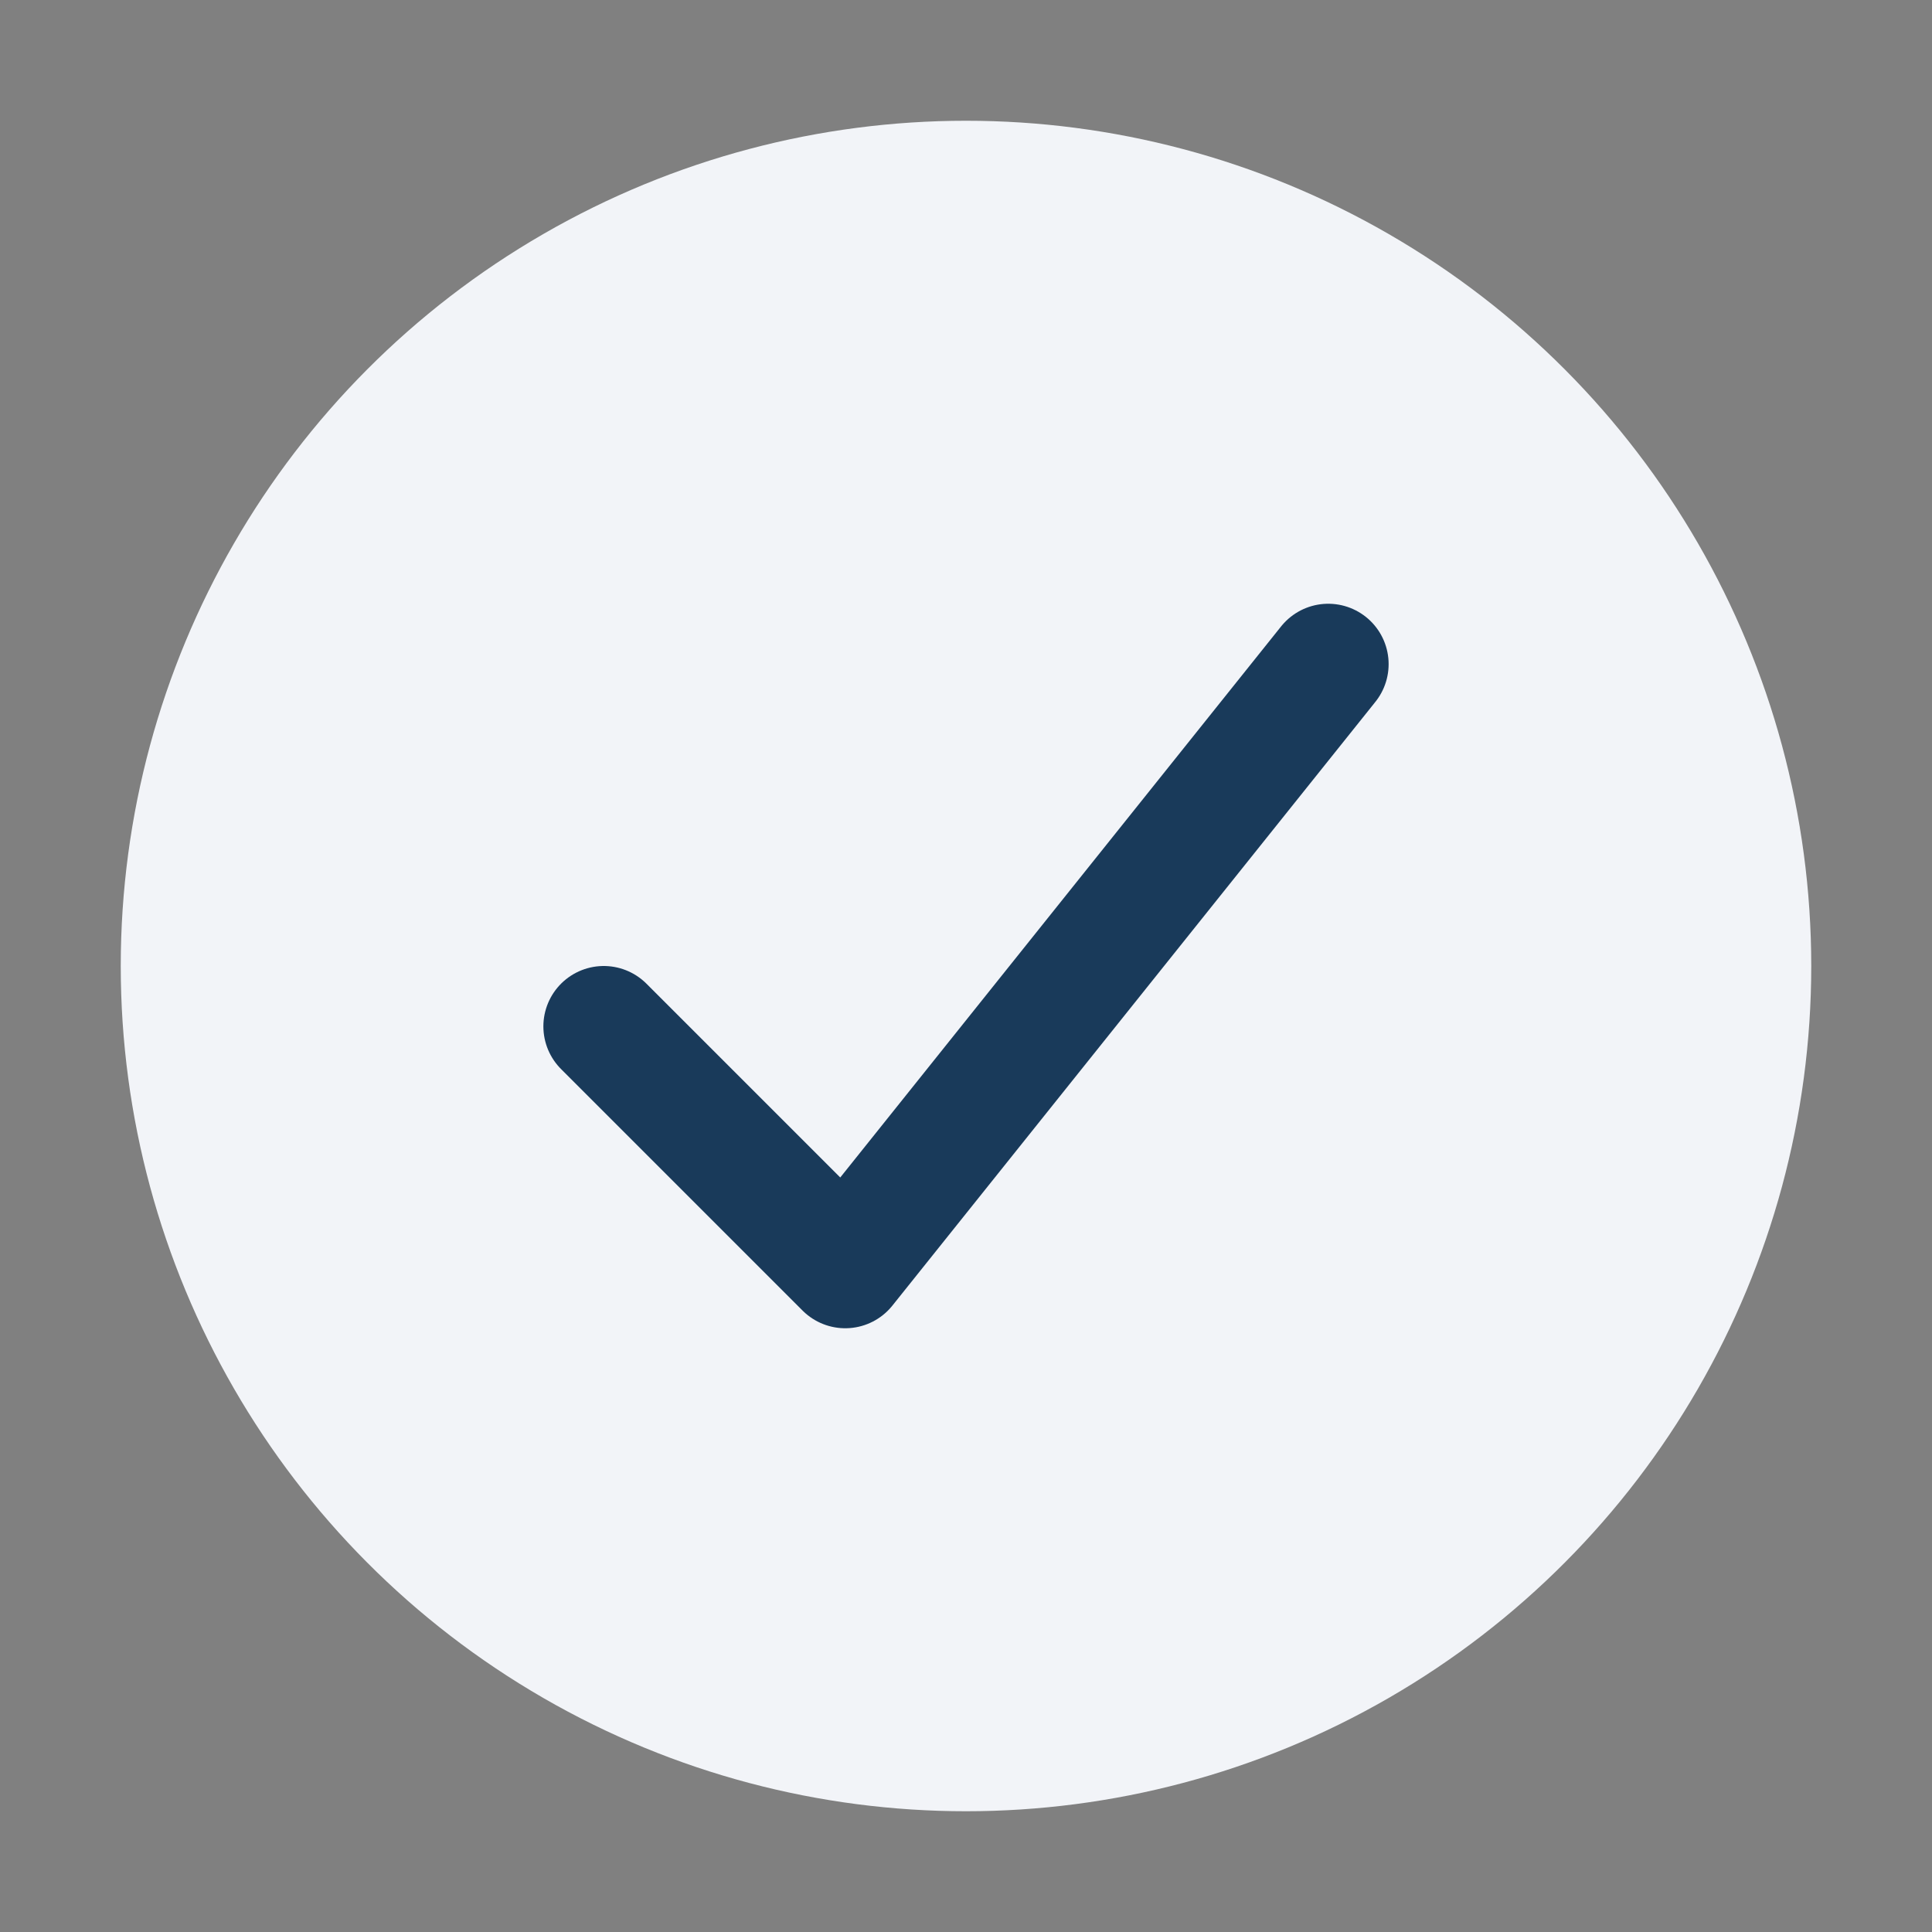
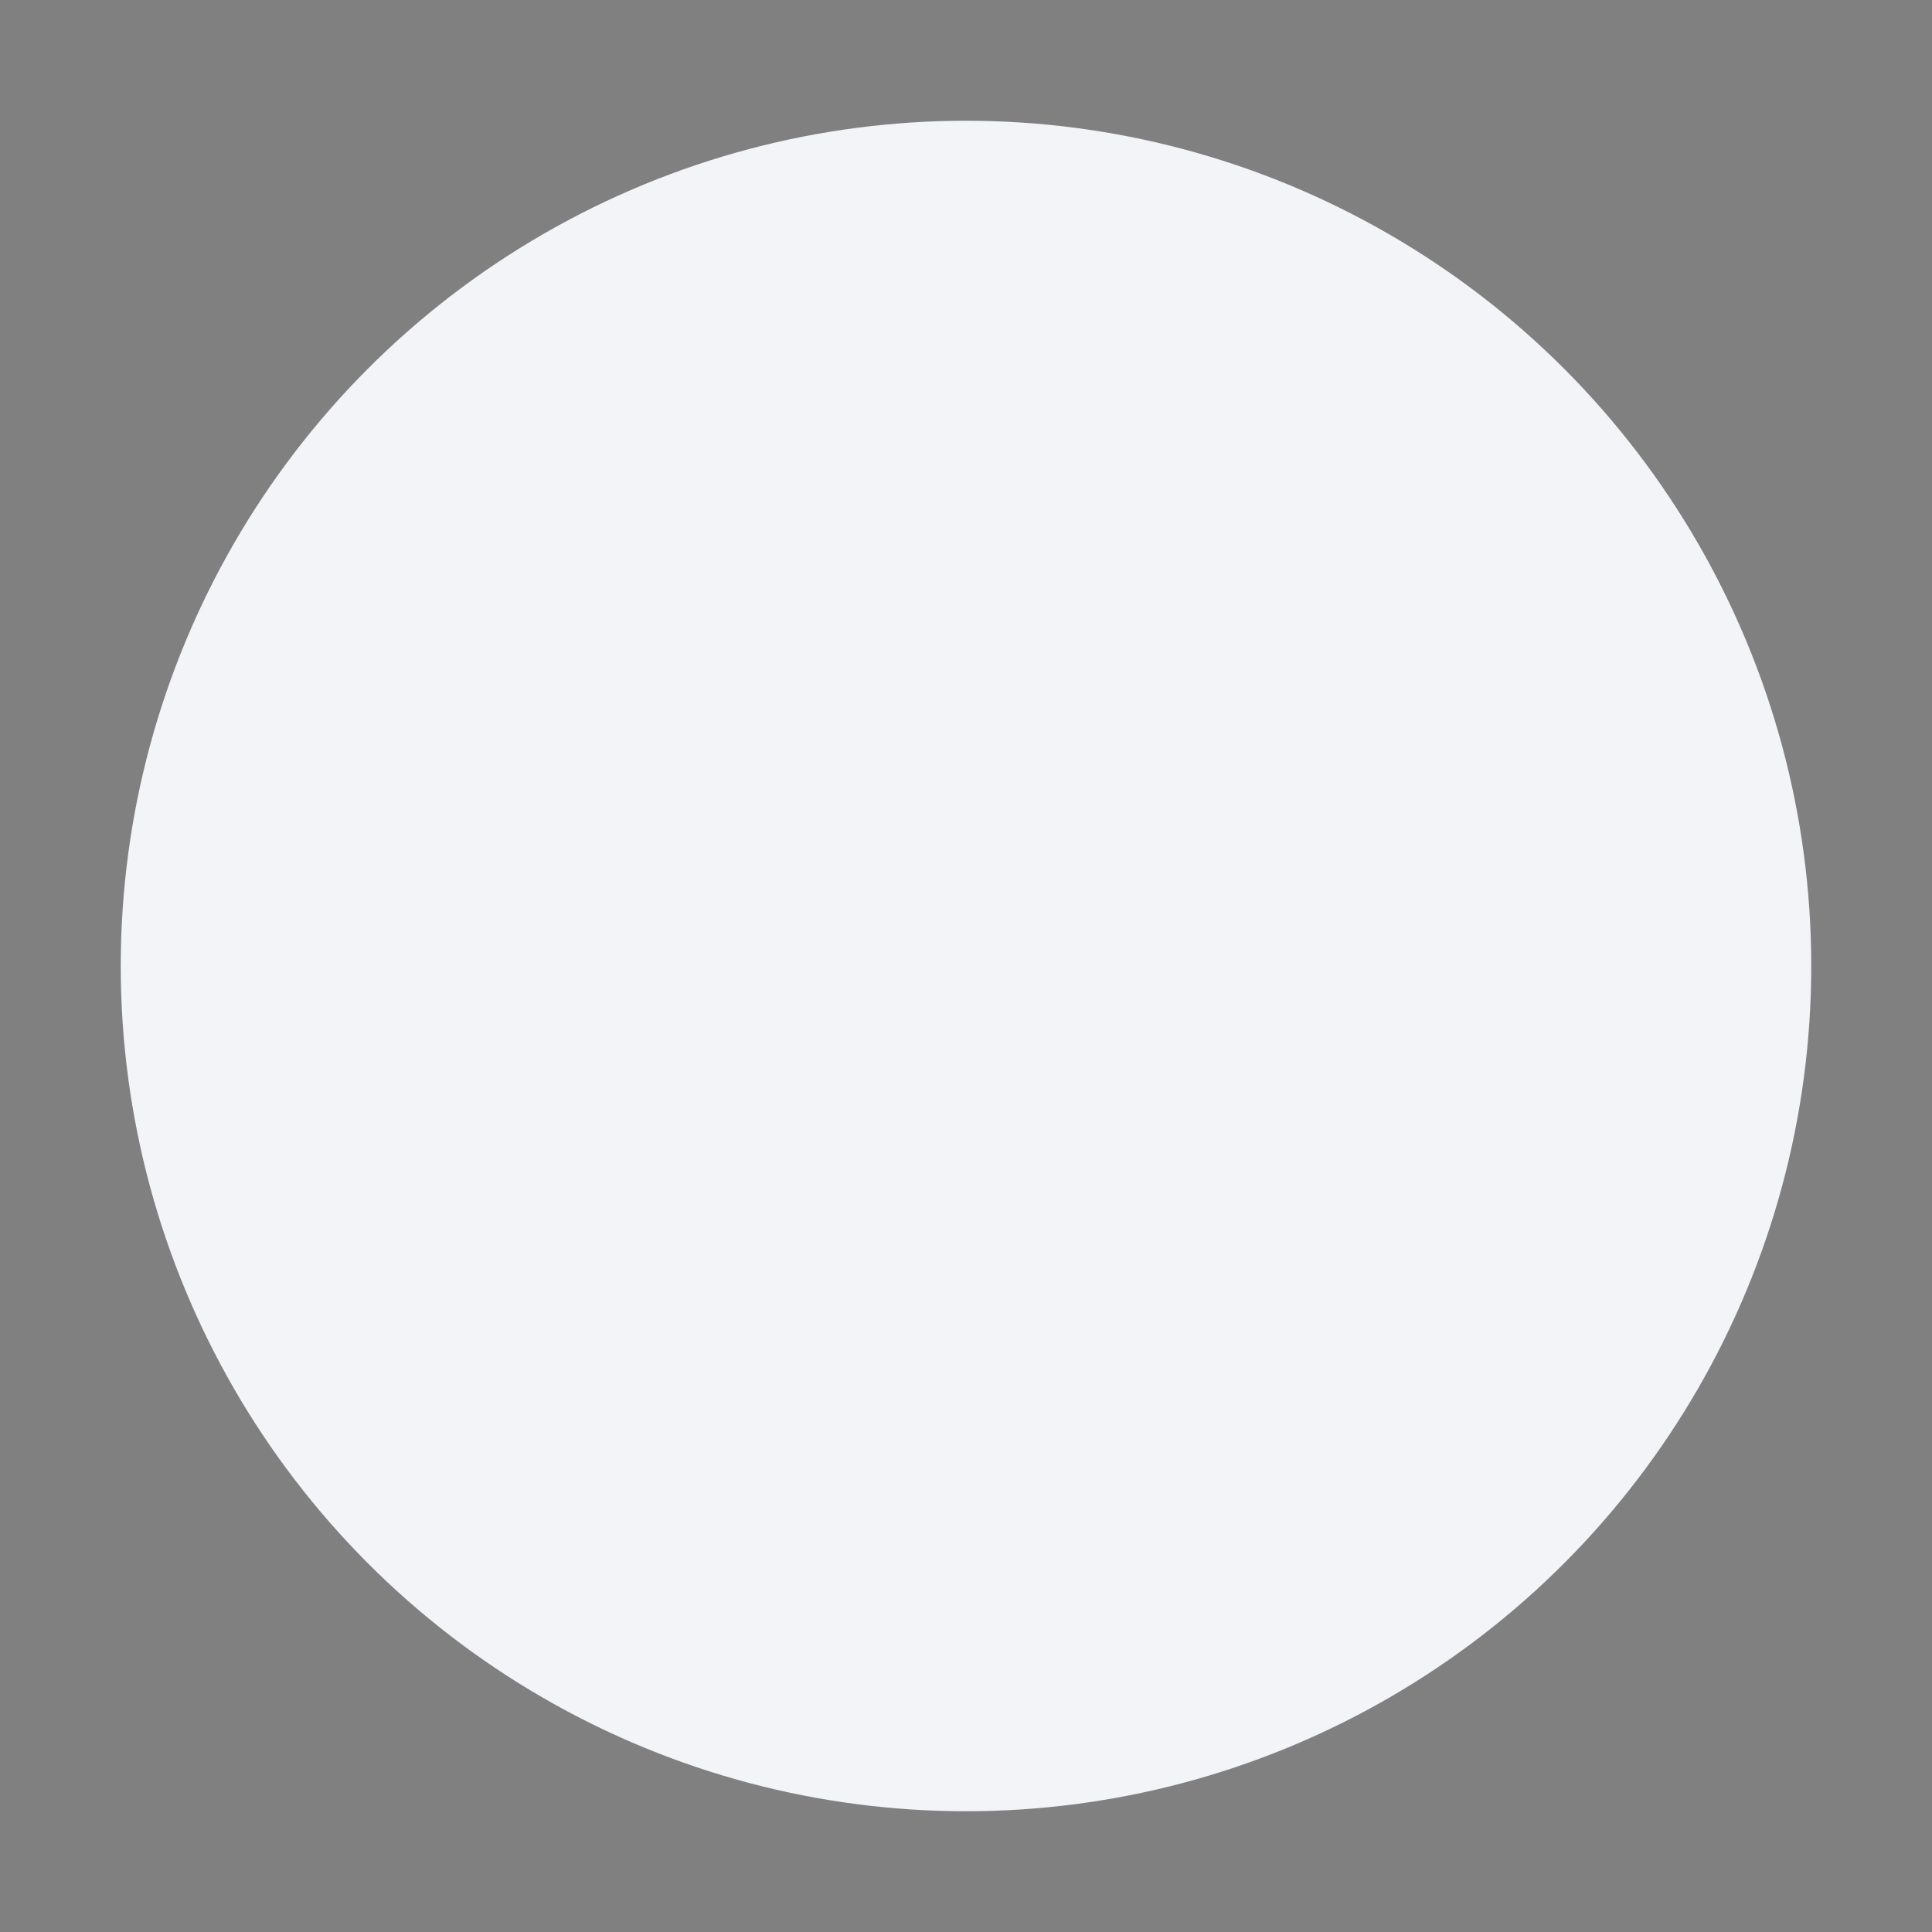
<svg xmlns="http://www.w3.org/2000/svg" width="32" height="32" viewBox="0 0 32 32">
  <rect x="0" y="0" width="32" height="32" fill="#808080" stroke="none" />
  <circle cx="16" cy="16" r="14" fill="#F2F4F8" />
-   <path d="M10 17l4 4 8-10" fill="none" stroke="#193A5A" stroke-width="2" stroke-linecap="round" stroke-linejoin="round" />
</svg>